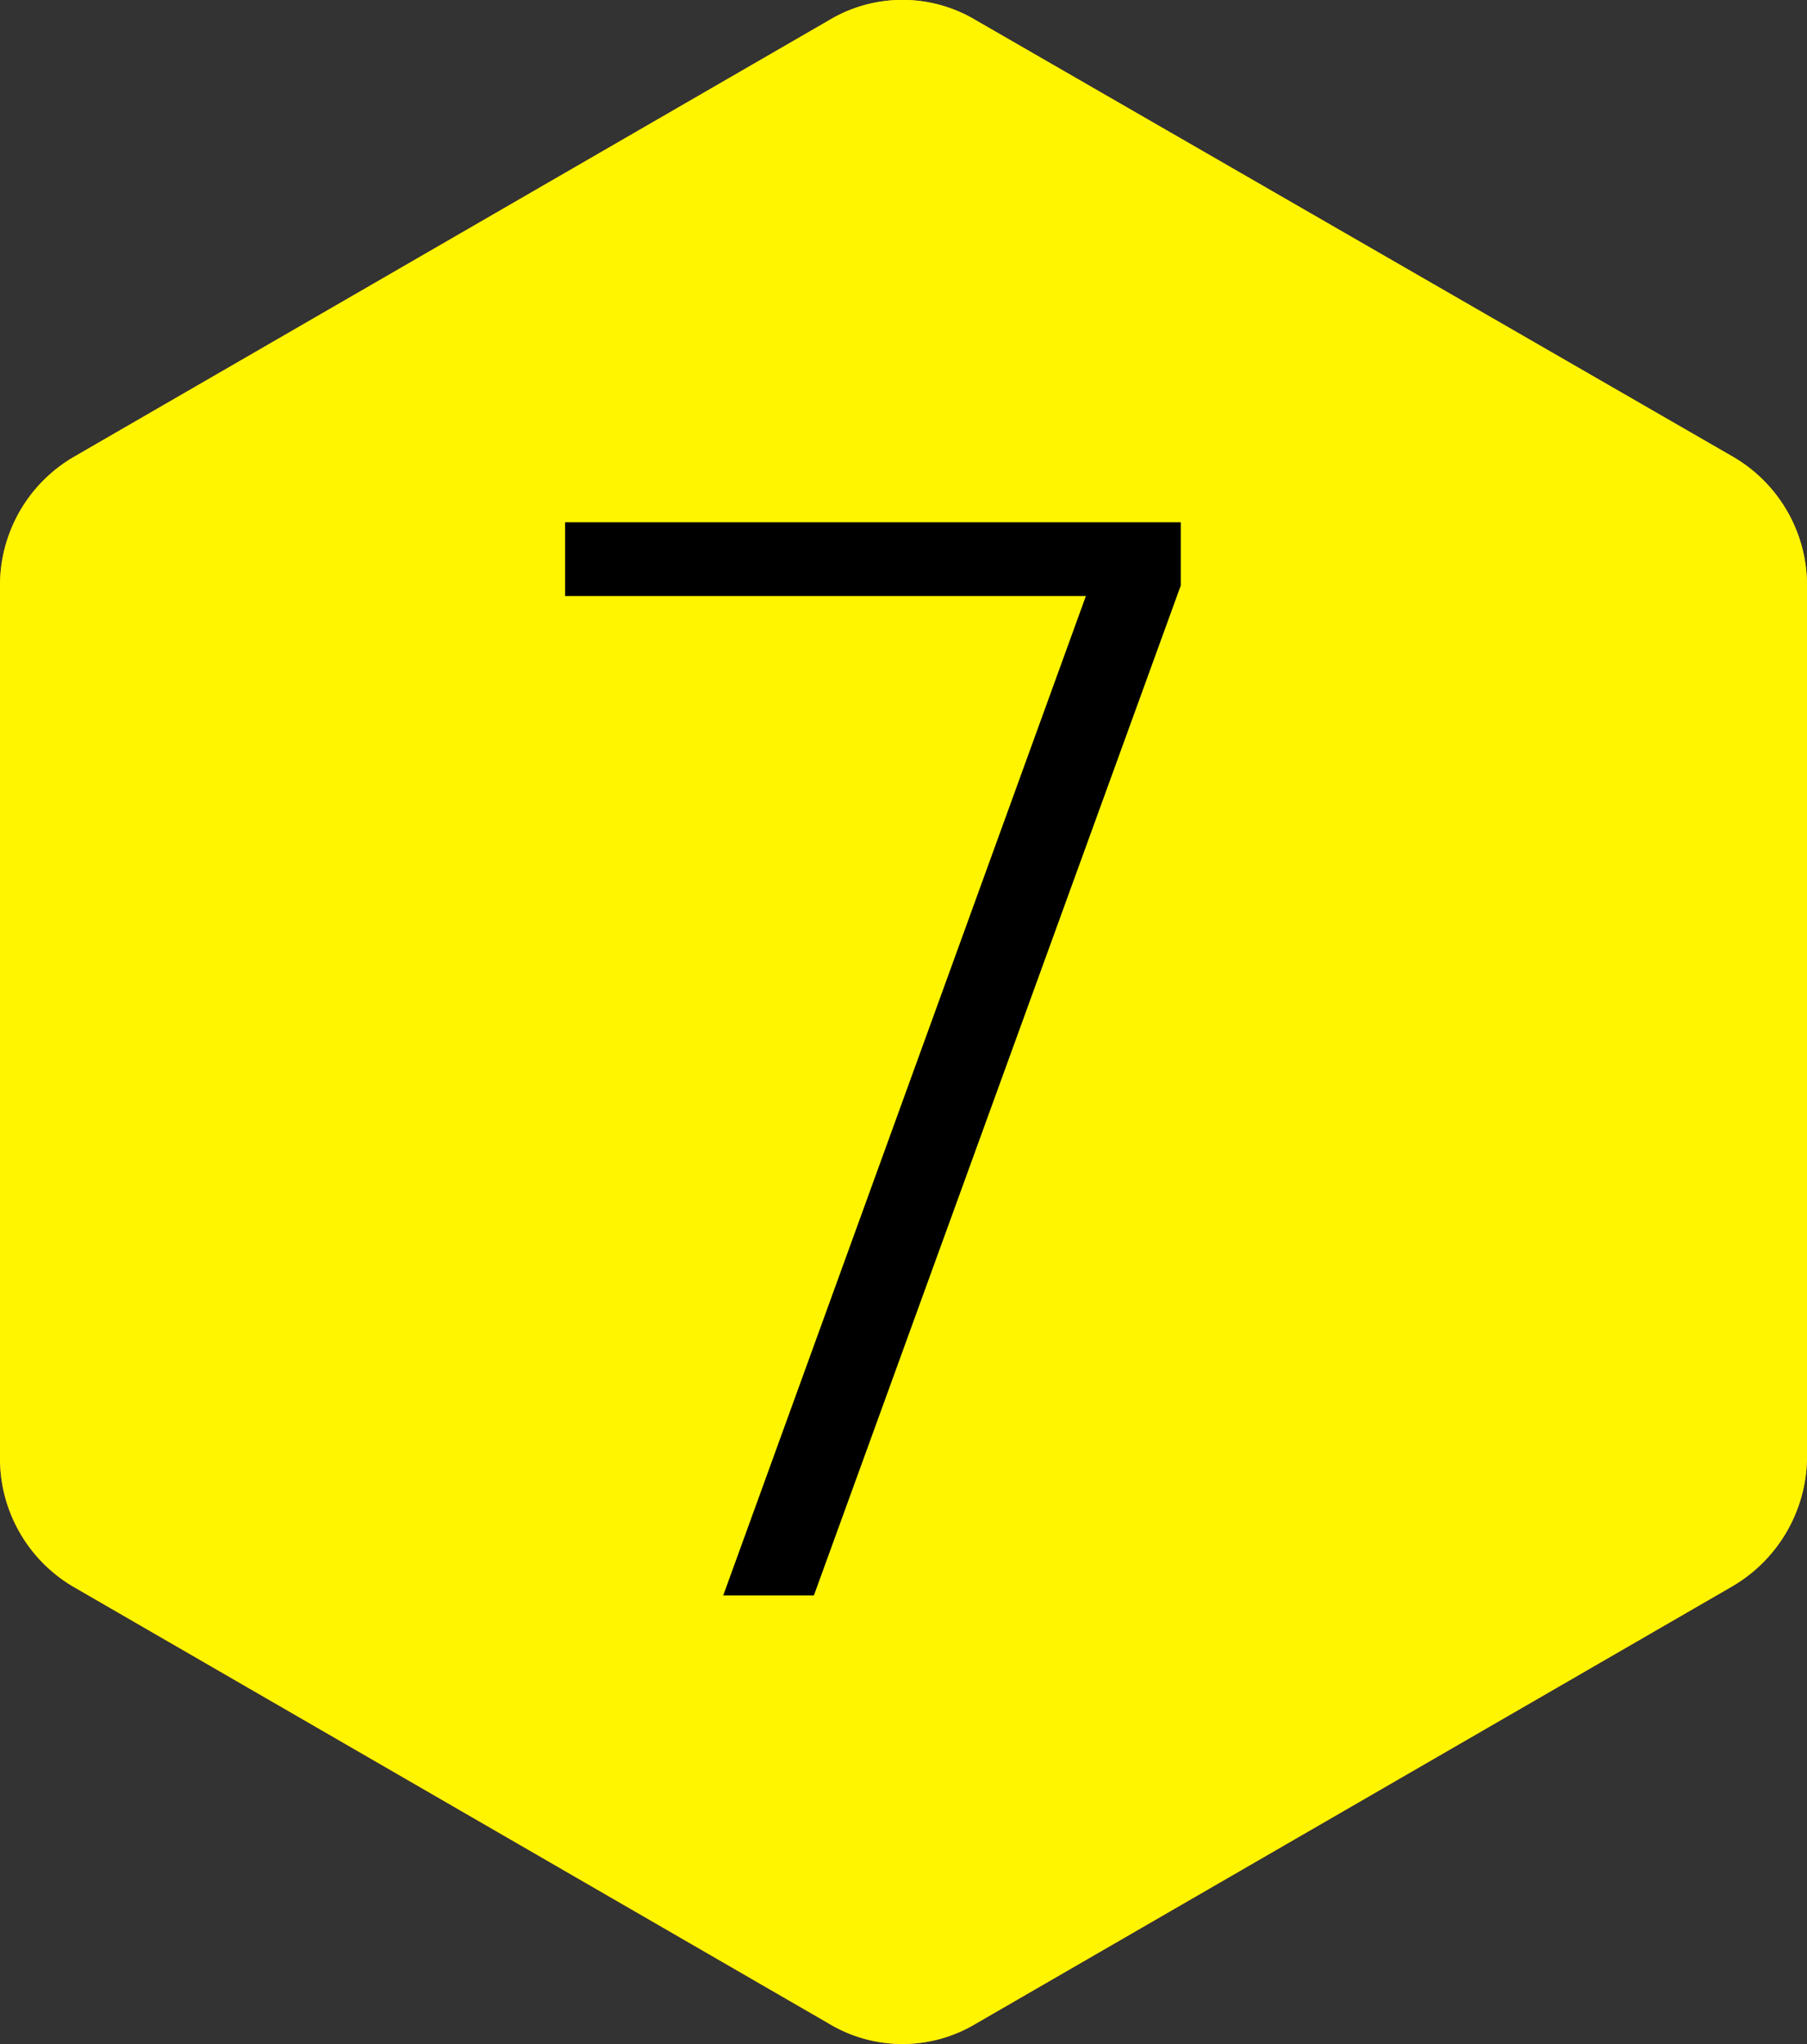
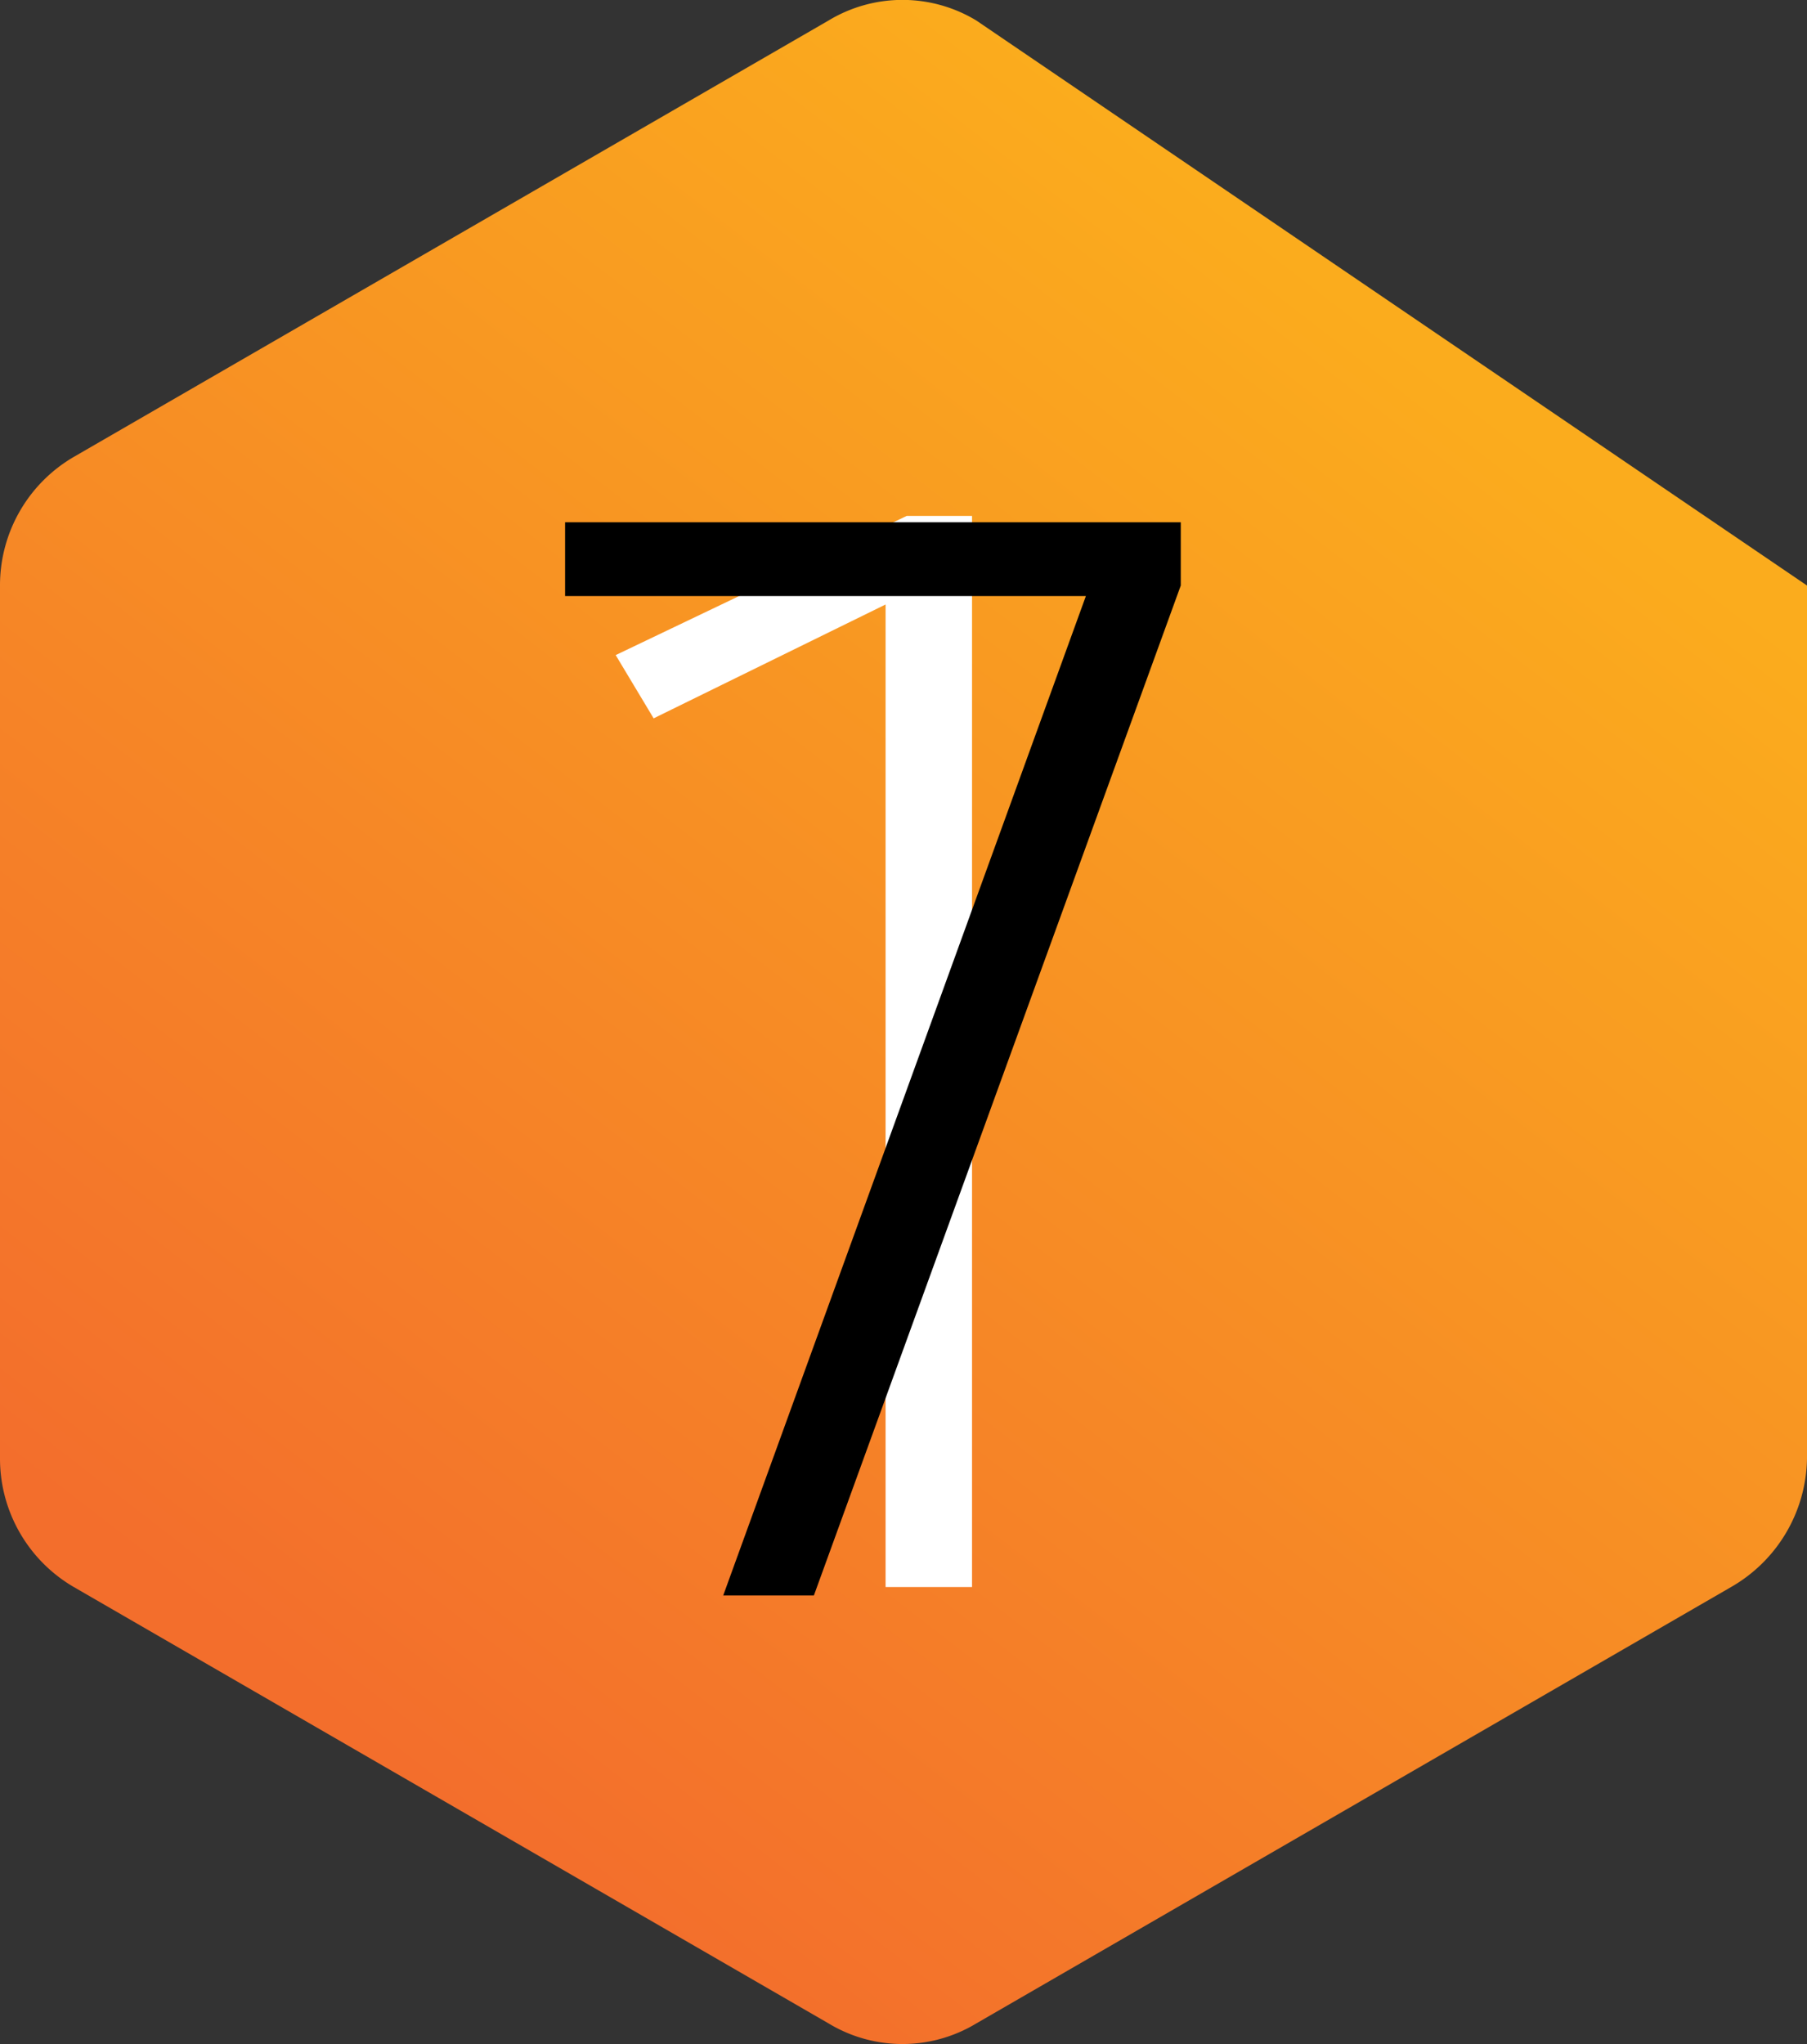
<svg xmlns="http://www.w3.org/2000/svg" id="Layer_1" data-name="Layer 1" viewBox="0 0 85.7 96.95">
  <rect x="0" y="0" width="85.7" height="96.95" fill="#333333" stroke="none" />
  <defs>
    <style>.cls-1{fill:url(#linear-gradient);}.cls-2{fill:#fff;}.cls-3{fill:#fff500;}</style>
    <linearGradient id="linear-gradient" x1="23.93" y1="185.64" x2="74.54" y2="120.3" gradientTransform="translate(-7.16 -103.61)" gradientUnits="userSpaceOnUse">
      <stop offset="0" stop-color="#f36e2c" />
      <stop offset="1" stop-color="#fbac1d" />
    </linearGradient>
  </defs>
  <g id="Layer_2_copy_4" data-name="Layer 2 copy 4">
-     <path class="cls-1" d="M85.7,69.1V27.7a7.05,7.05,0,0,0-3.5-6.1L46.3.9a6.77,6.77,0,0,0-7,0L3.5,21.6A7.05,7.05,0,0,0,0,27.7V69.1a7.05,7.05,0,0,0,3.5,6.1L39.3,95.9a6.77,6.77,0,0,0,7,0L82.1,75.2A7.15,7.15,0,0,0,85.7,69.1Z" transform="translate(0 0.07)" />
+     <path class="cls-1" d="M85.7,69.1V27.7L46.3.9a6.77,6.77,0,0,0-7,0L3.5,21.6A7.05,7.05,0,0,0,0,27.7V69.1a7.05,7.05,0,0,0,3.5,6.1L39.3,95.9a6.77,6.77,0,0,0,7,0L82.1,75.2A7.15,7.15,0,0,0,85.7,69.1Z" transform="translate(0 0.07)" />
    <path class="cls-2" d="M43,24.4h3.1V75.2H42V28.6L31,34l-1.8-3Z" transform="translate(0 0.07)" />
  </g>
  <g id="Layer_2_copy_9" data-name="Layer 2 copy 9">
-     <path class="cls-3" d="M85.7,69.1V27.7a7.05,7.05,0,0,0-3.5-6.1L46.3.9a6.77,6.77,0,0,0-7,0L3.5,21.6A7.05,7.05,0,0,0,0,27.7V69.1a7.05,7.05,0,0,0,3.5,6.1L39.3,95.9a6.77,6.77,0,0,0,7,0L82.1,75.2A7.15,7.15,0,0,0,85.7,69.1Z" transform="translate(0 0.07)" />
    <path d="M56,24.8v2.9L38.6,75.6H34.3L51.5,28.2H26.8V24.7H56Z" transform="translate(0 0.07)" />
  </g>
</svg>